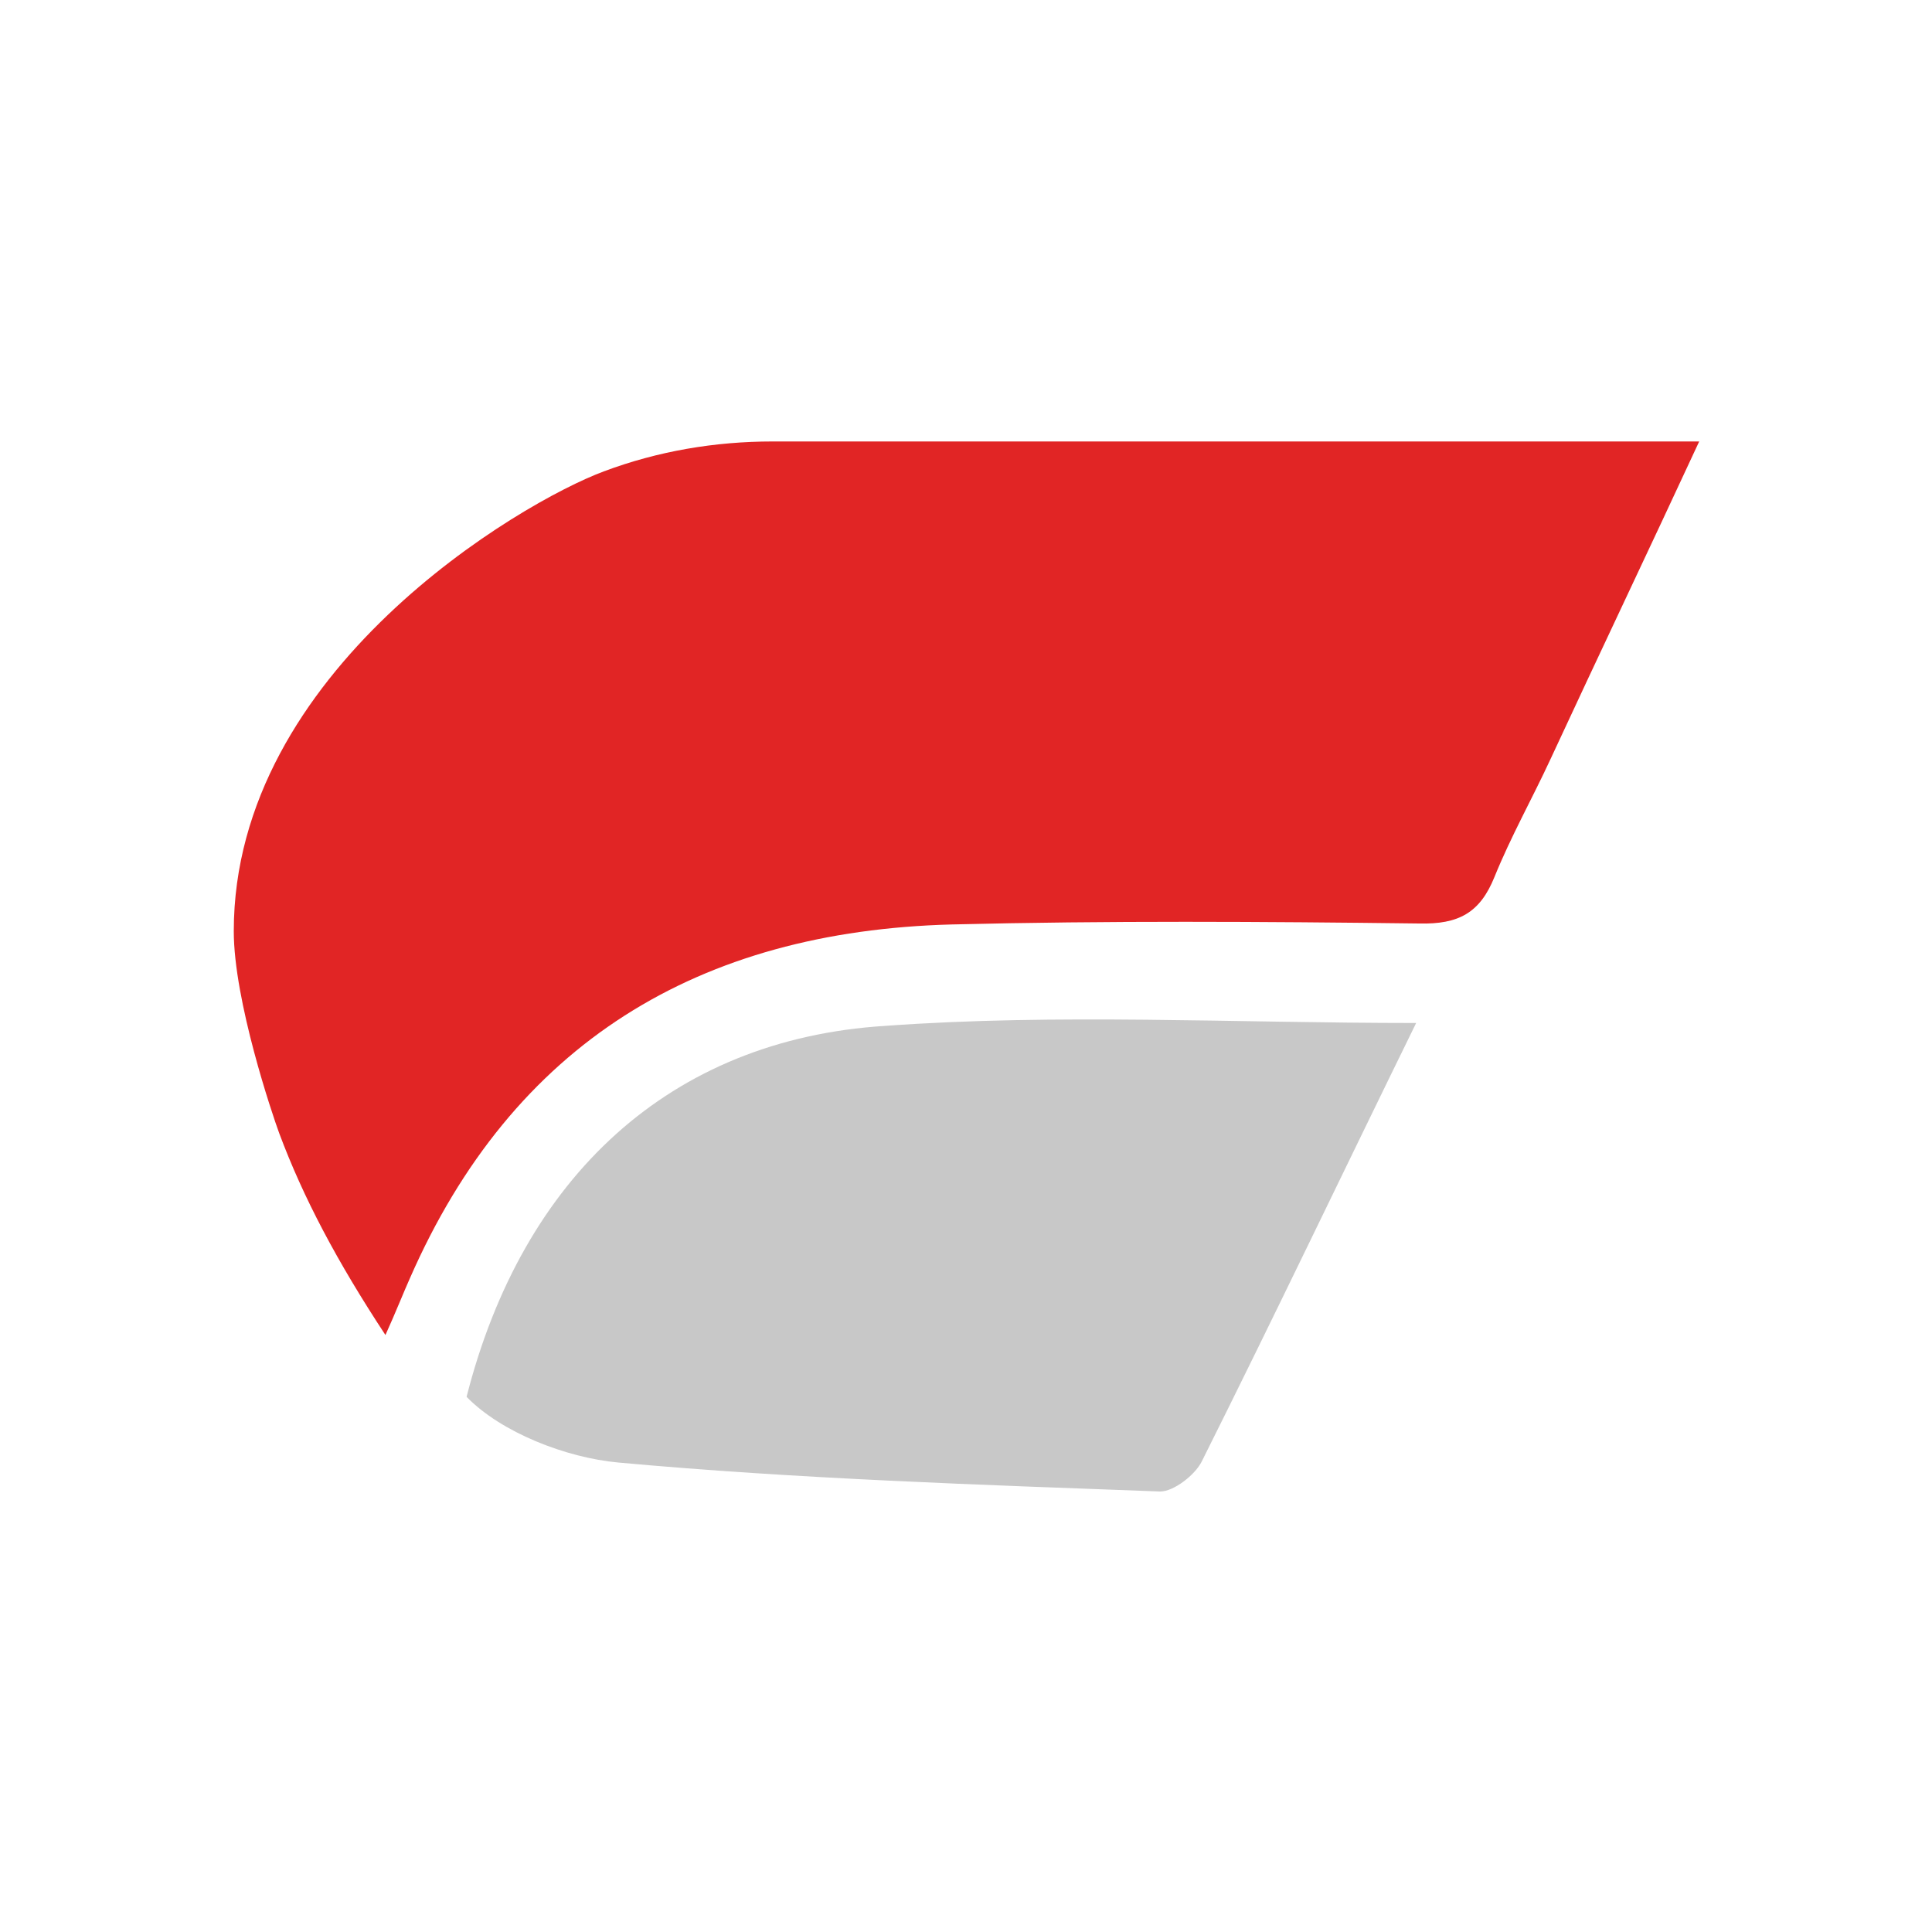
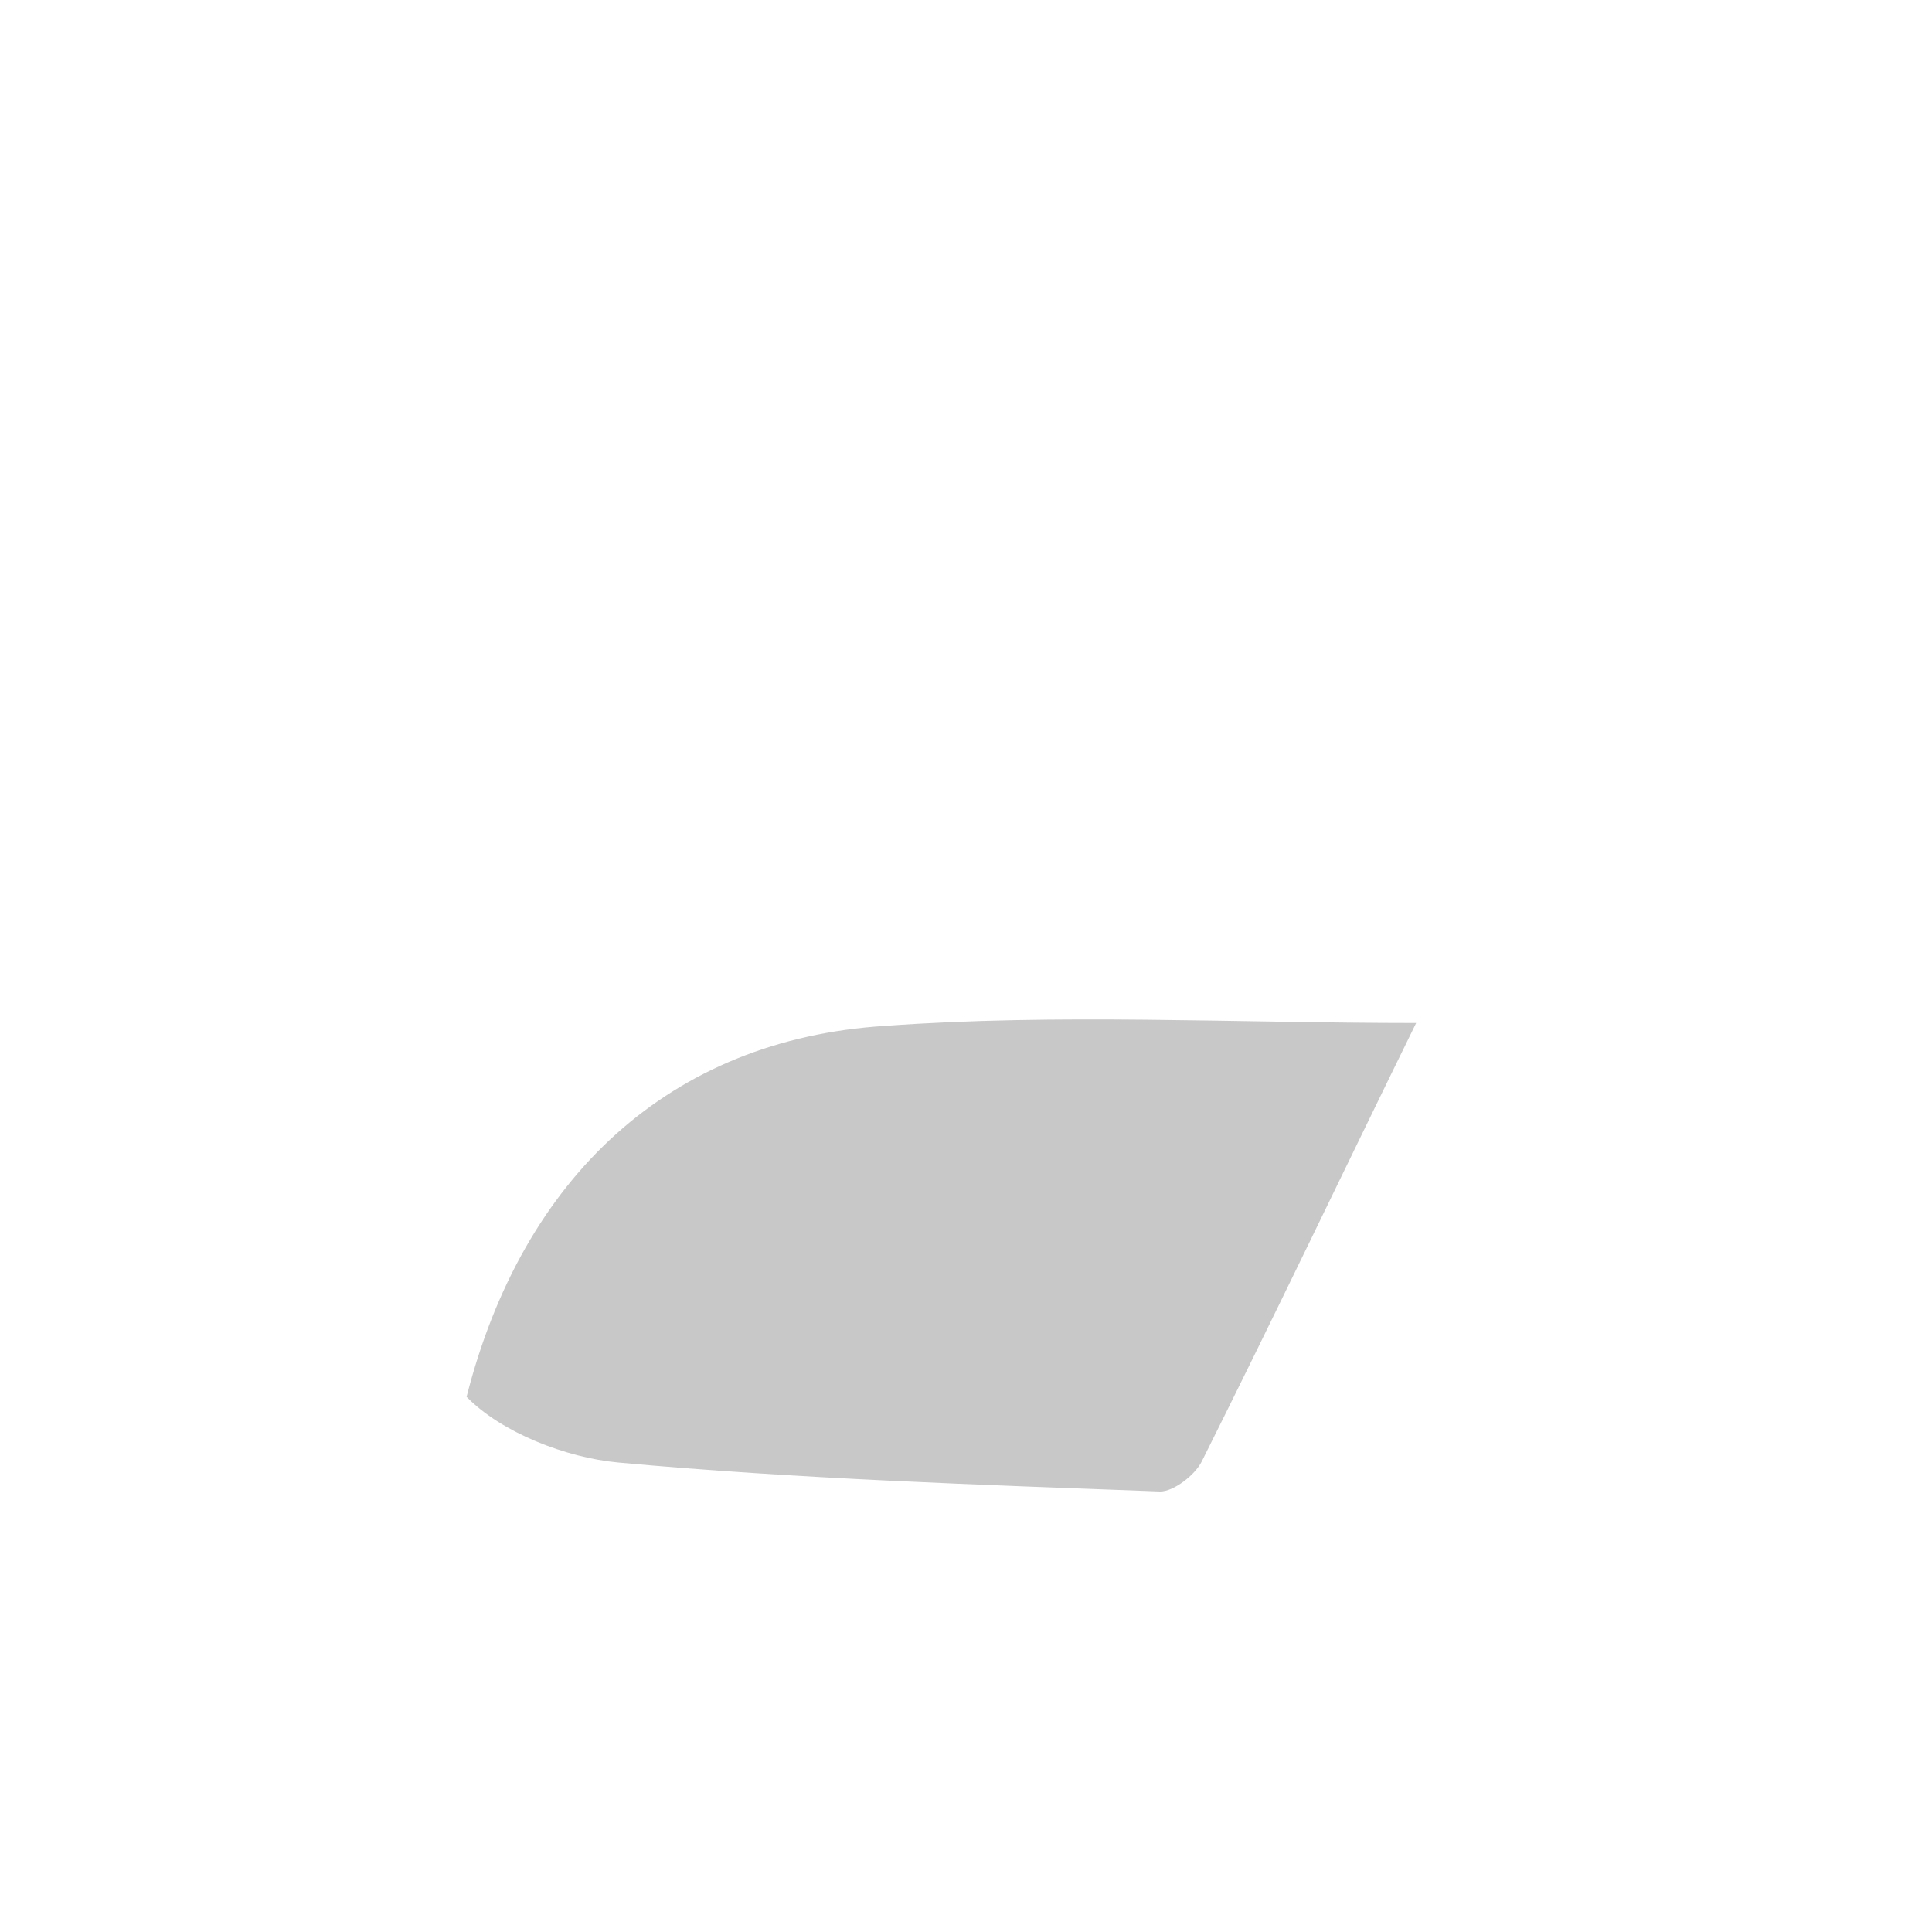
<svg xmlns="http://www.w3.org/2000/svg" version="1.1" id="Layer_1" x="0px" y="0px" viewBox="0 0 200 200" enable-background="new 0 0 200 200" xml:space="preserve">
  <rect width="200" height="200" fill="none" />
  <g>
-     <path fill="#E12525" d="M175.9,45.7c-5.1,11-10.3,21.9-15.4,32.9c-1.9,4.1-4.1,8-5.8,12.2c-1.5,3.7-3.7,4.9-7.8,4.8   c-16.1-0.2-32.3-0.3-48.4,0.1c-26.1,0.7-45.4,12.2-56.1,36.7c-0.5,1.1-1.5,3.6-2.5,5.8c-5-7.6-8.5-14.2-11-20.9   c-0.7-1.9-4.7-13.7-4.7-20.9c0-27,29.7-44.4,38.3-47.6c5.6-2.1,11.5-3.1,17.5-3.1H175.9z" />
    <path fill="#C8C8C8" d="M146.6,105.9c-7.5,15.3-14.7,30.4-22.2,45.4c-0.7,1.4-2.9,3.1-4.3,3.1c-18.7-0.7-37.5-1.3-56.1-3   c-5.4-0.5-12.1-3.1-15.7-6.8c5.8-22.8,21.1-37,43.3-38.4C109.5,104.9,127.5,105.9,146.6,105.9z" />
  </g>
</svg>